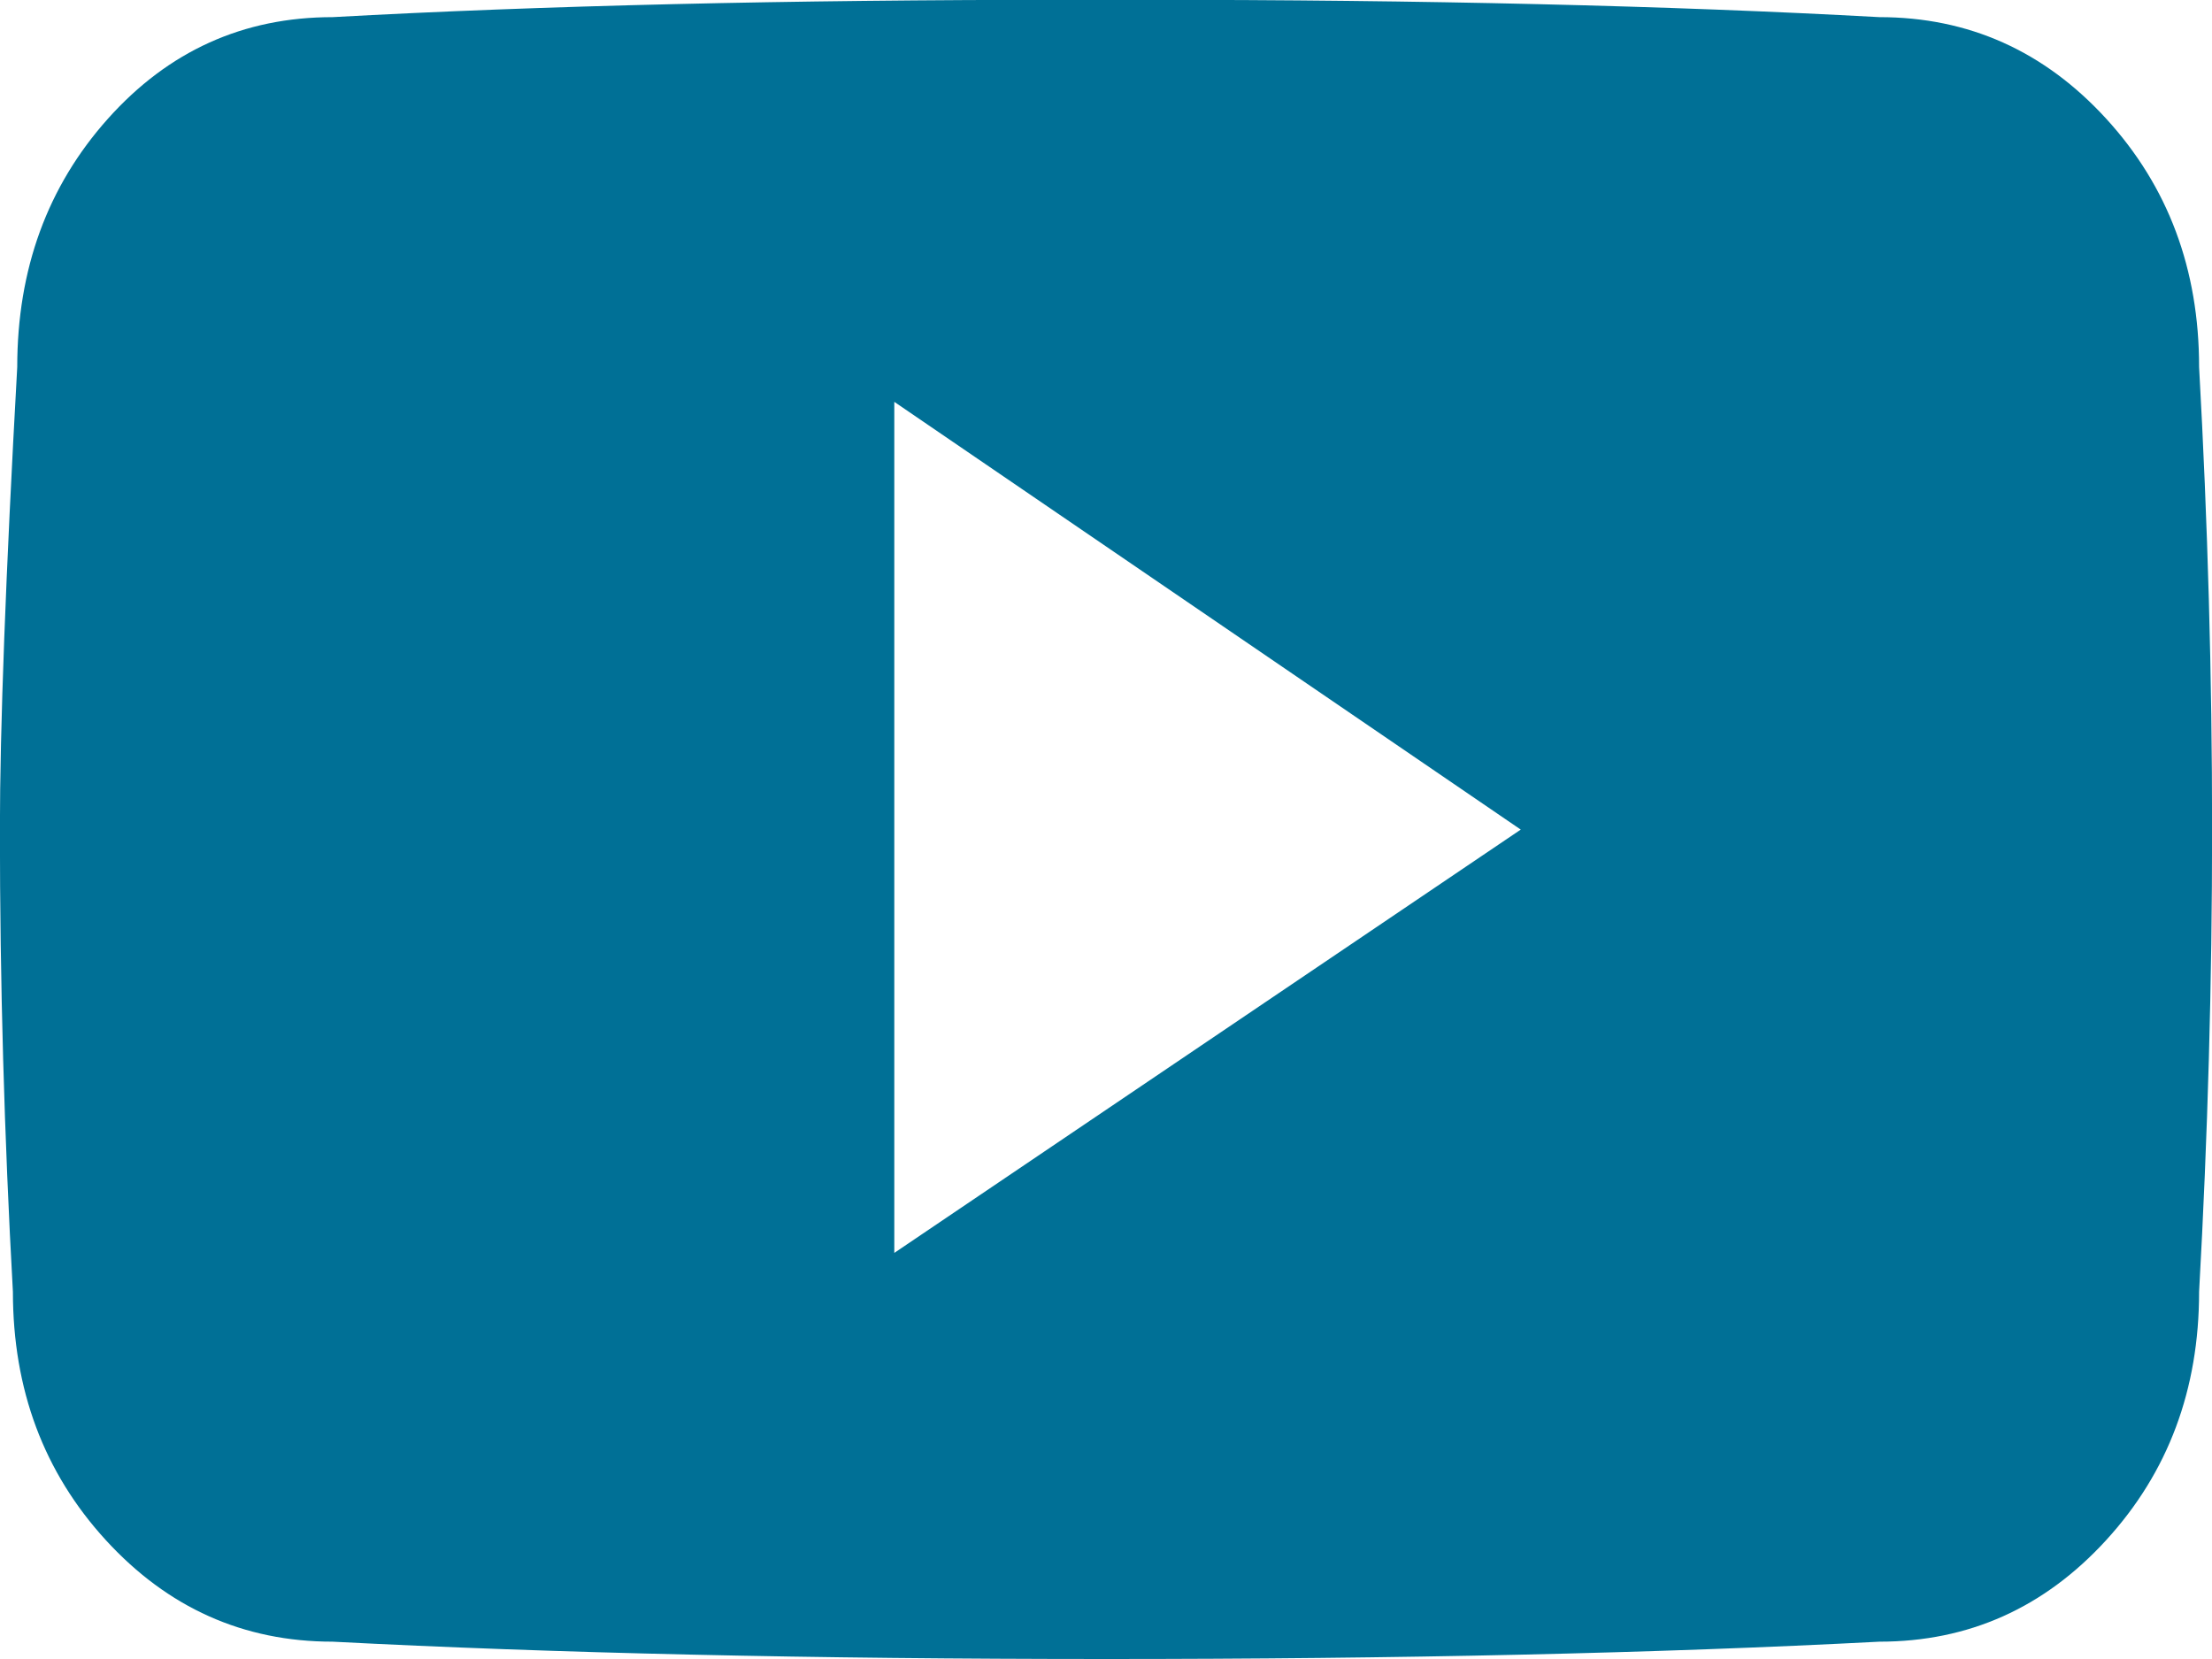
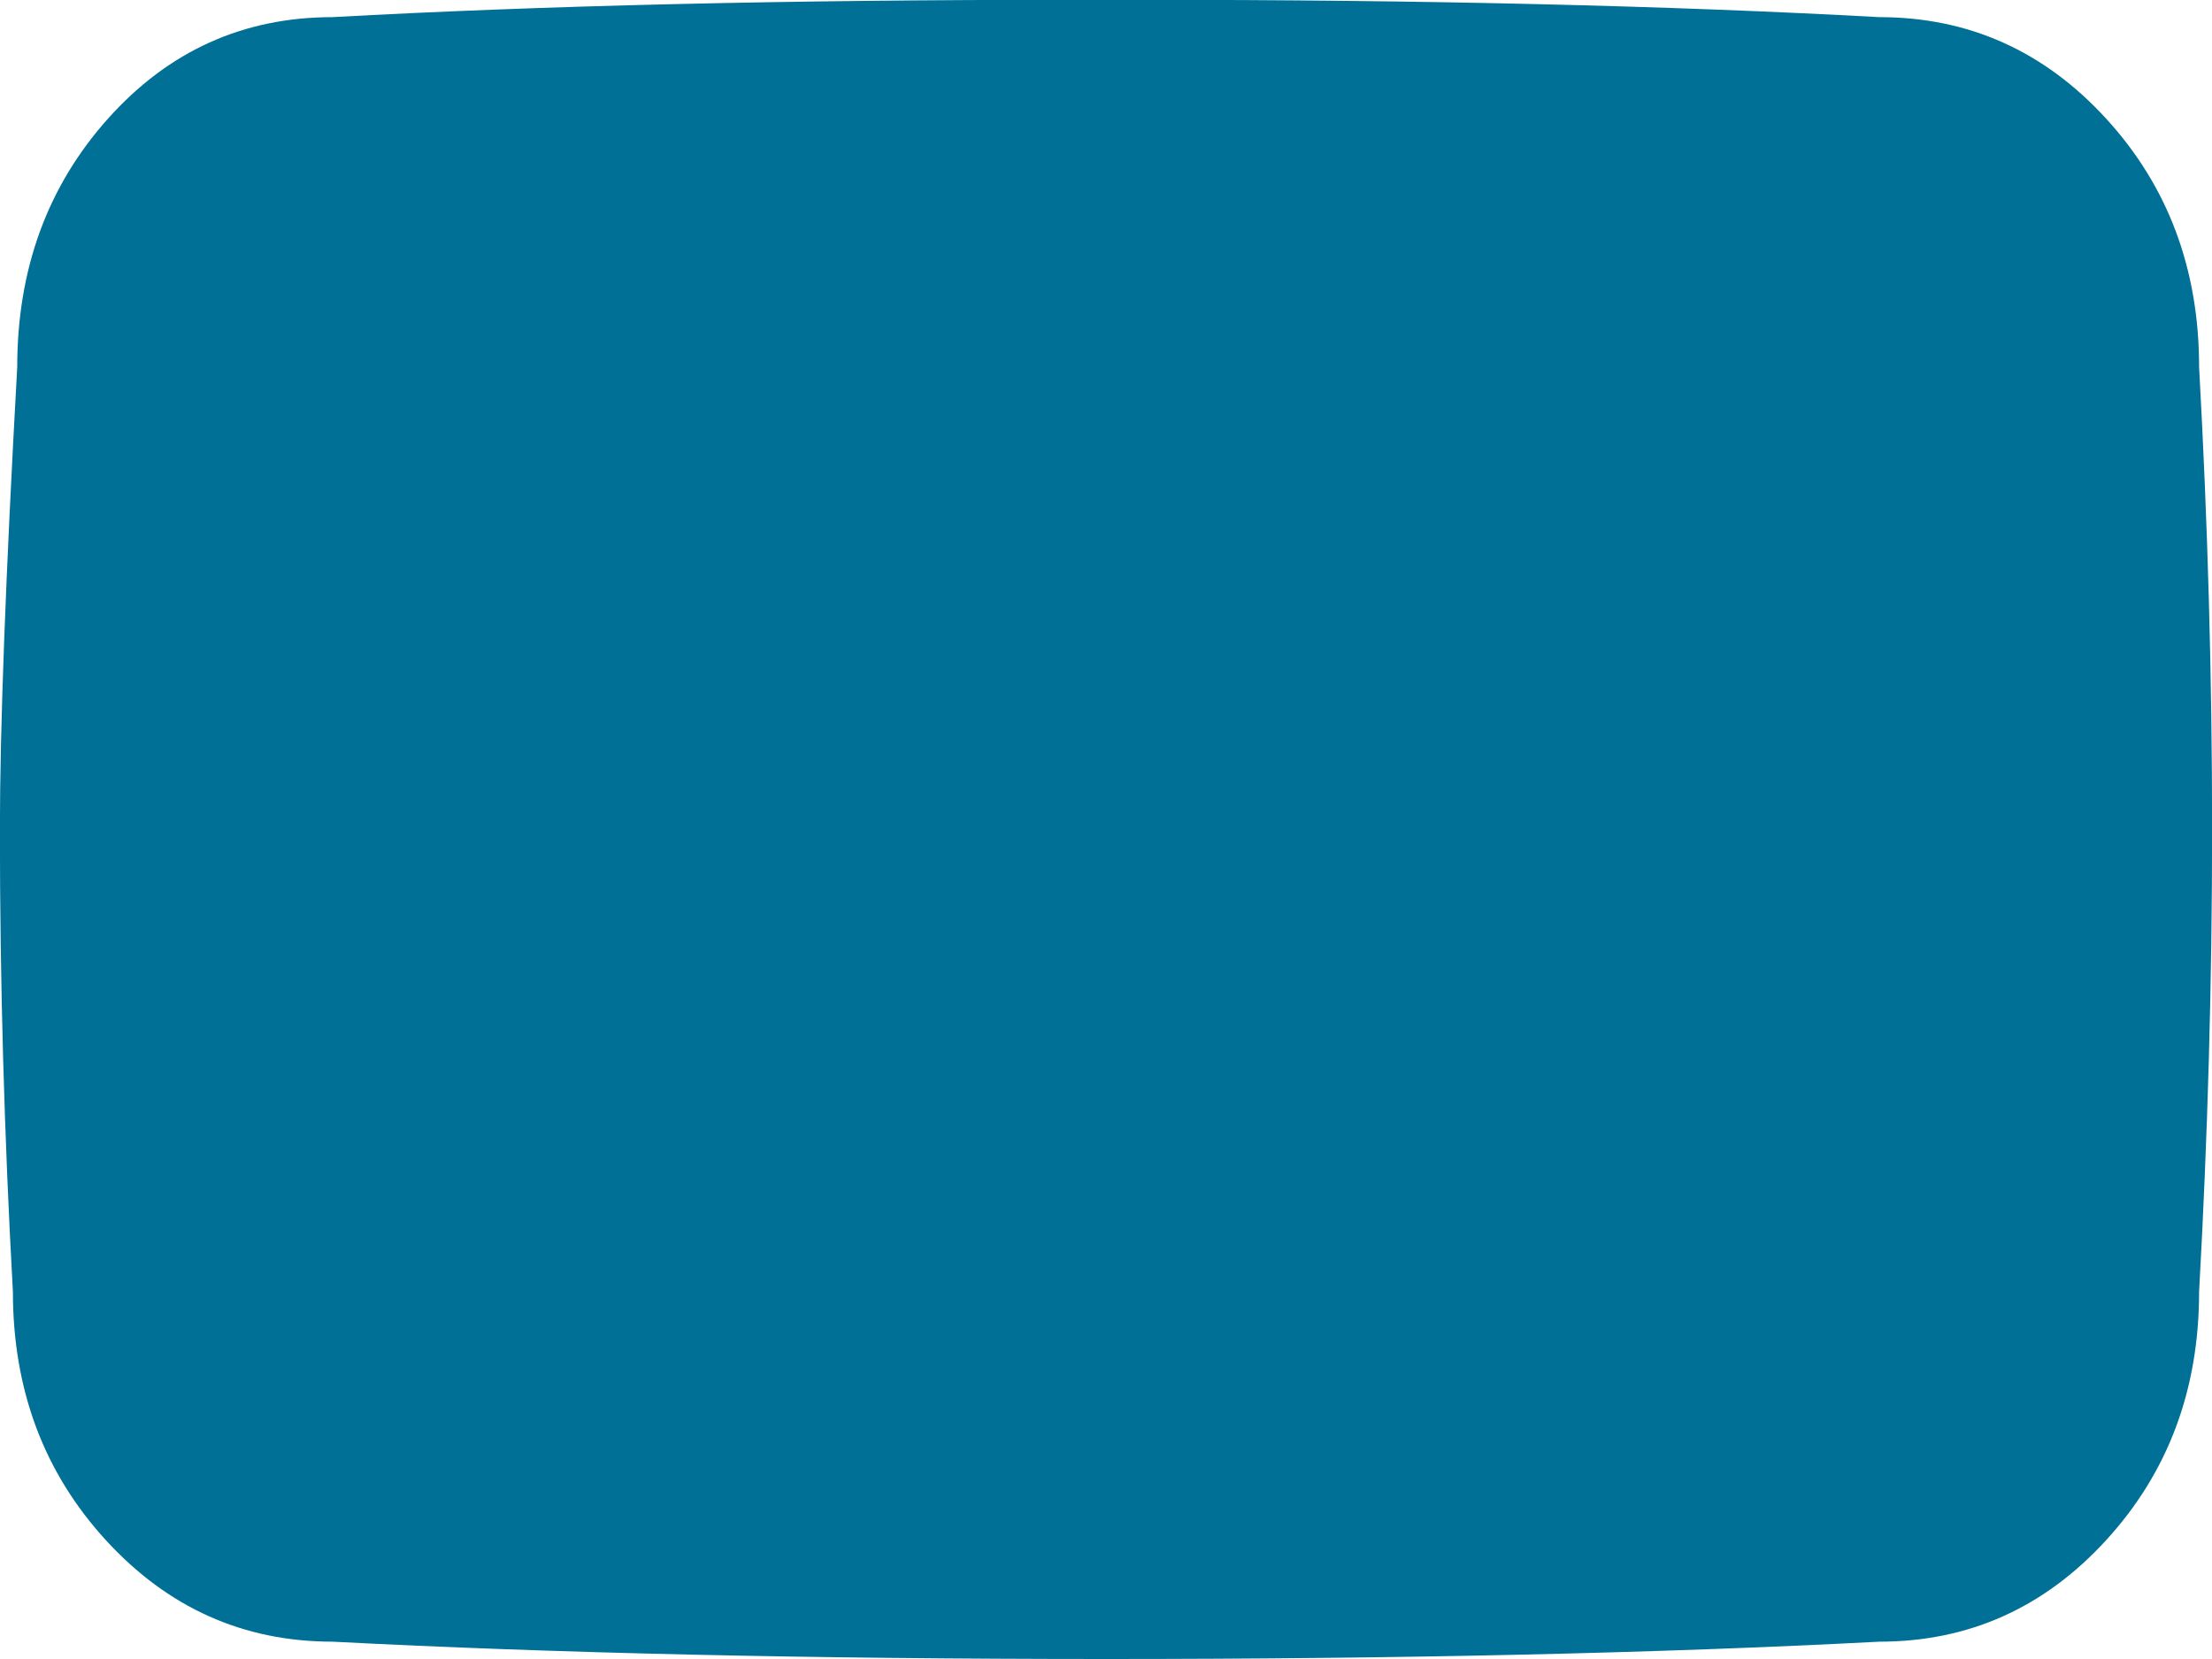
<svg xmlns="http://www.w3.org/2000/svg" height="18" viewBox="0 0 24 18" width="24">
-   <path d="m607 3559c3.188 0 5.984-.062 8.391-.188.969 0 1.789-.367 2.461-1.102.672-.734 1.008-1.633 1.008-2.695.094-1.688.141-3.359.141-5.016s-.047-3.328-.141-5.016c0-1.062-.336-1.961-1.008-2.695-.672-.734-1.492-1.102-2.461-1.102-2.281-.125-4.938-.188-7.969-.188h-.844c-3.031 0-5.688.062-7.969.188-.969 0-1.781.367-2.438 1.102-.656.734-.984 1.633-.984 2.695-.125 2.25-.188 3.922-.188 5.016 0 1.656.047 3.328.141 5.016 0 1.062.336 1.961 1.008 2.695.672.734 1.492 1.102 2.461 1.102 2.406.125 5.203.188 8.391.188zm-2.297-4.406v-9.234l6.797 4.641z" fill="#007096" transform="translate(-595 -3541)" />
+   <path d="m607 3559c3.188 0 5.984-.062 8.391-.188.969 0 1.789-.367 2.461-1.102.672-.734 1.008-1.633 1.008-2.695.094-1.688.141-3.359.141-5.016s-.047-3.328-.141-5.016c0-1.062-.336-1.961-1.008-2.695-.672-.734-1.492-1.102-2.461-1.102-2.281-.125-4.938-.188-7.969-.188h-.844c-3.031 0-5.688.062-7.969.188-.969 0-1.781.367-2.438 1.102-.656.734-.984 1.633-.984 2.695-.125 2.25-.188 3.922-.188 5.016 0 1.656.047 3.328.141 5.016 0 1.062.336 1.961 1.008 2.695.672.734 1.492 1.102 2.461 1.102 2.406.125 5.203.188 8.391.188zm-2.297-4.406v-9.234z" fill="#007096" transform="translate(-595 -3541)" />
</svg>